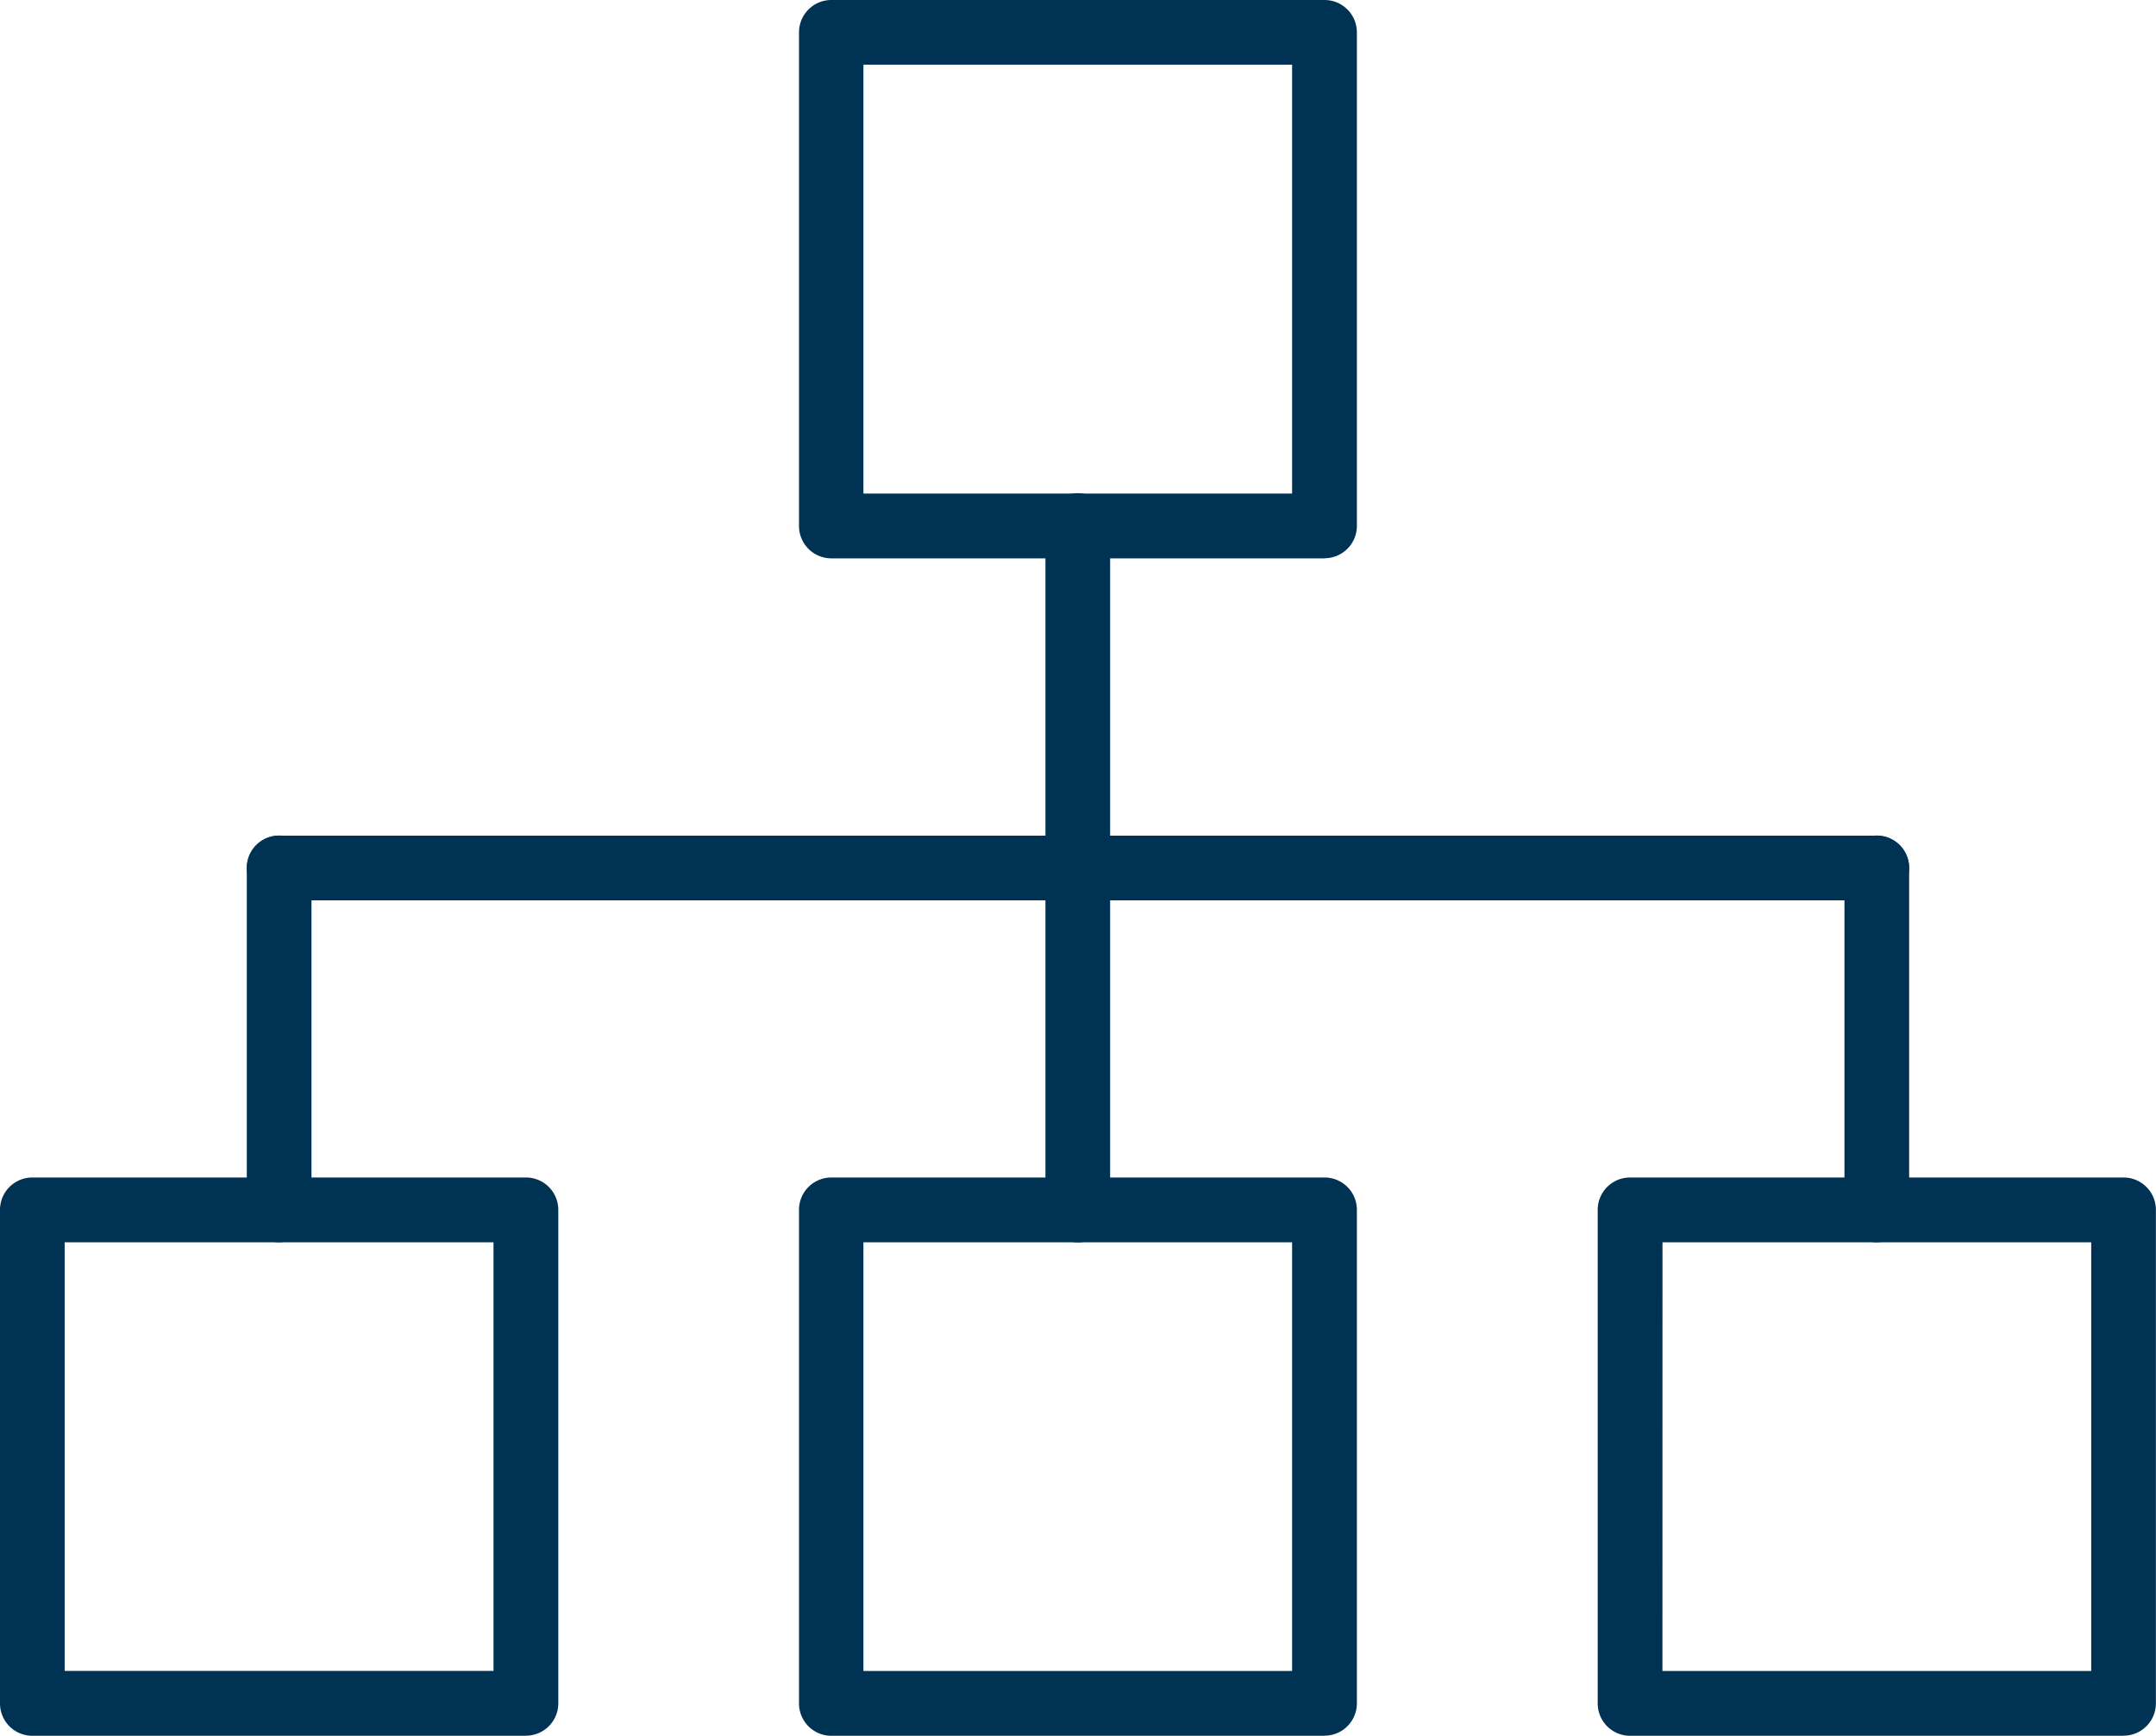
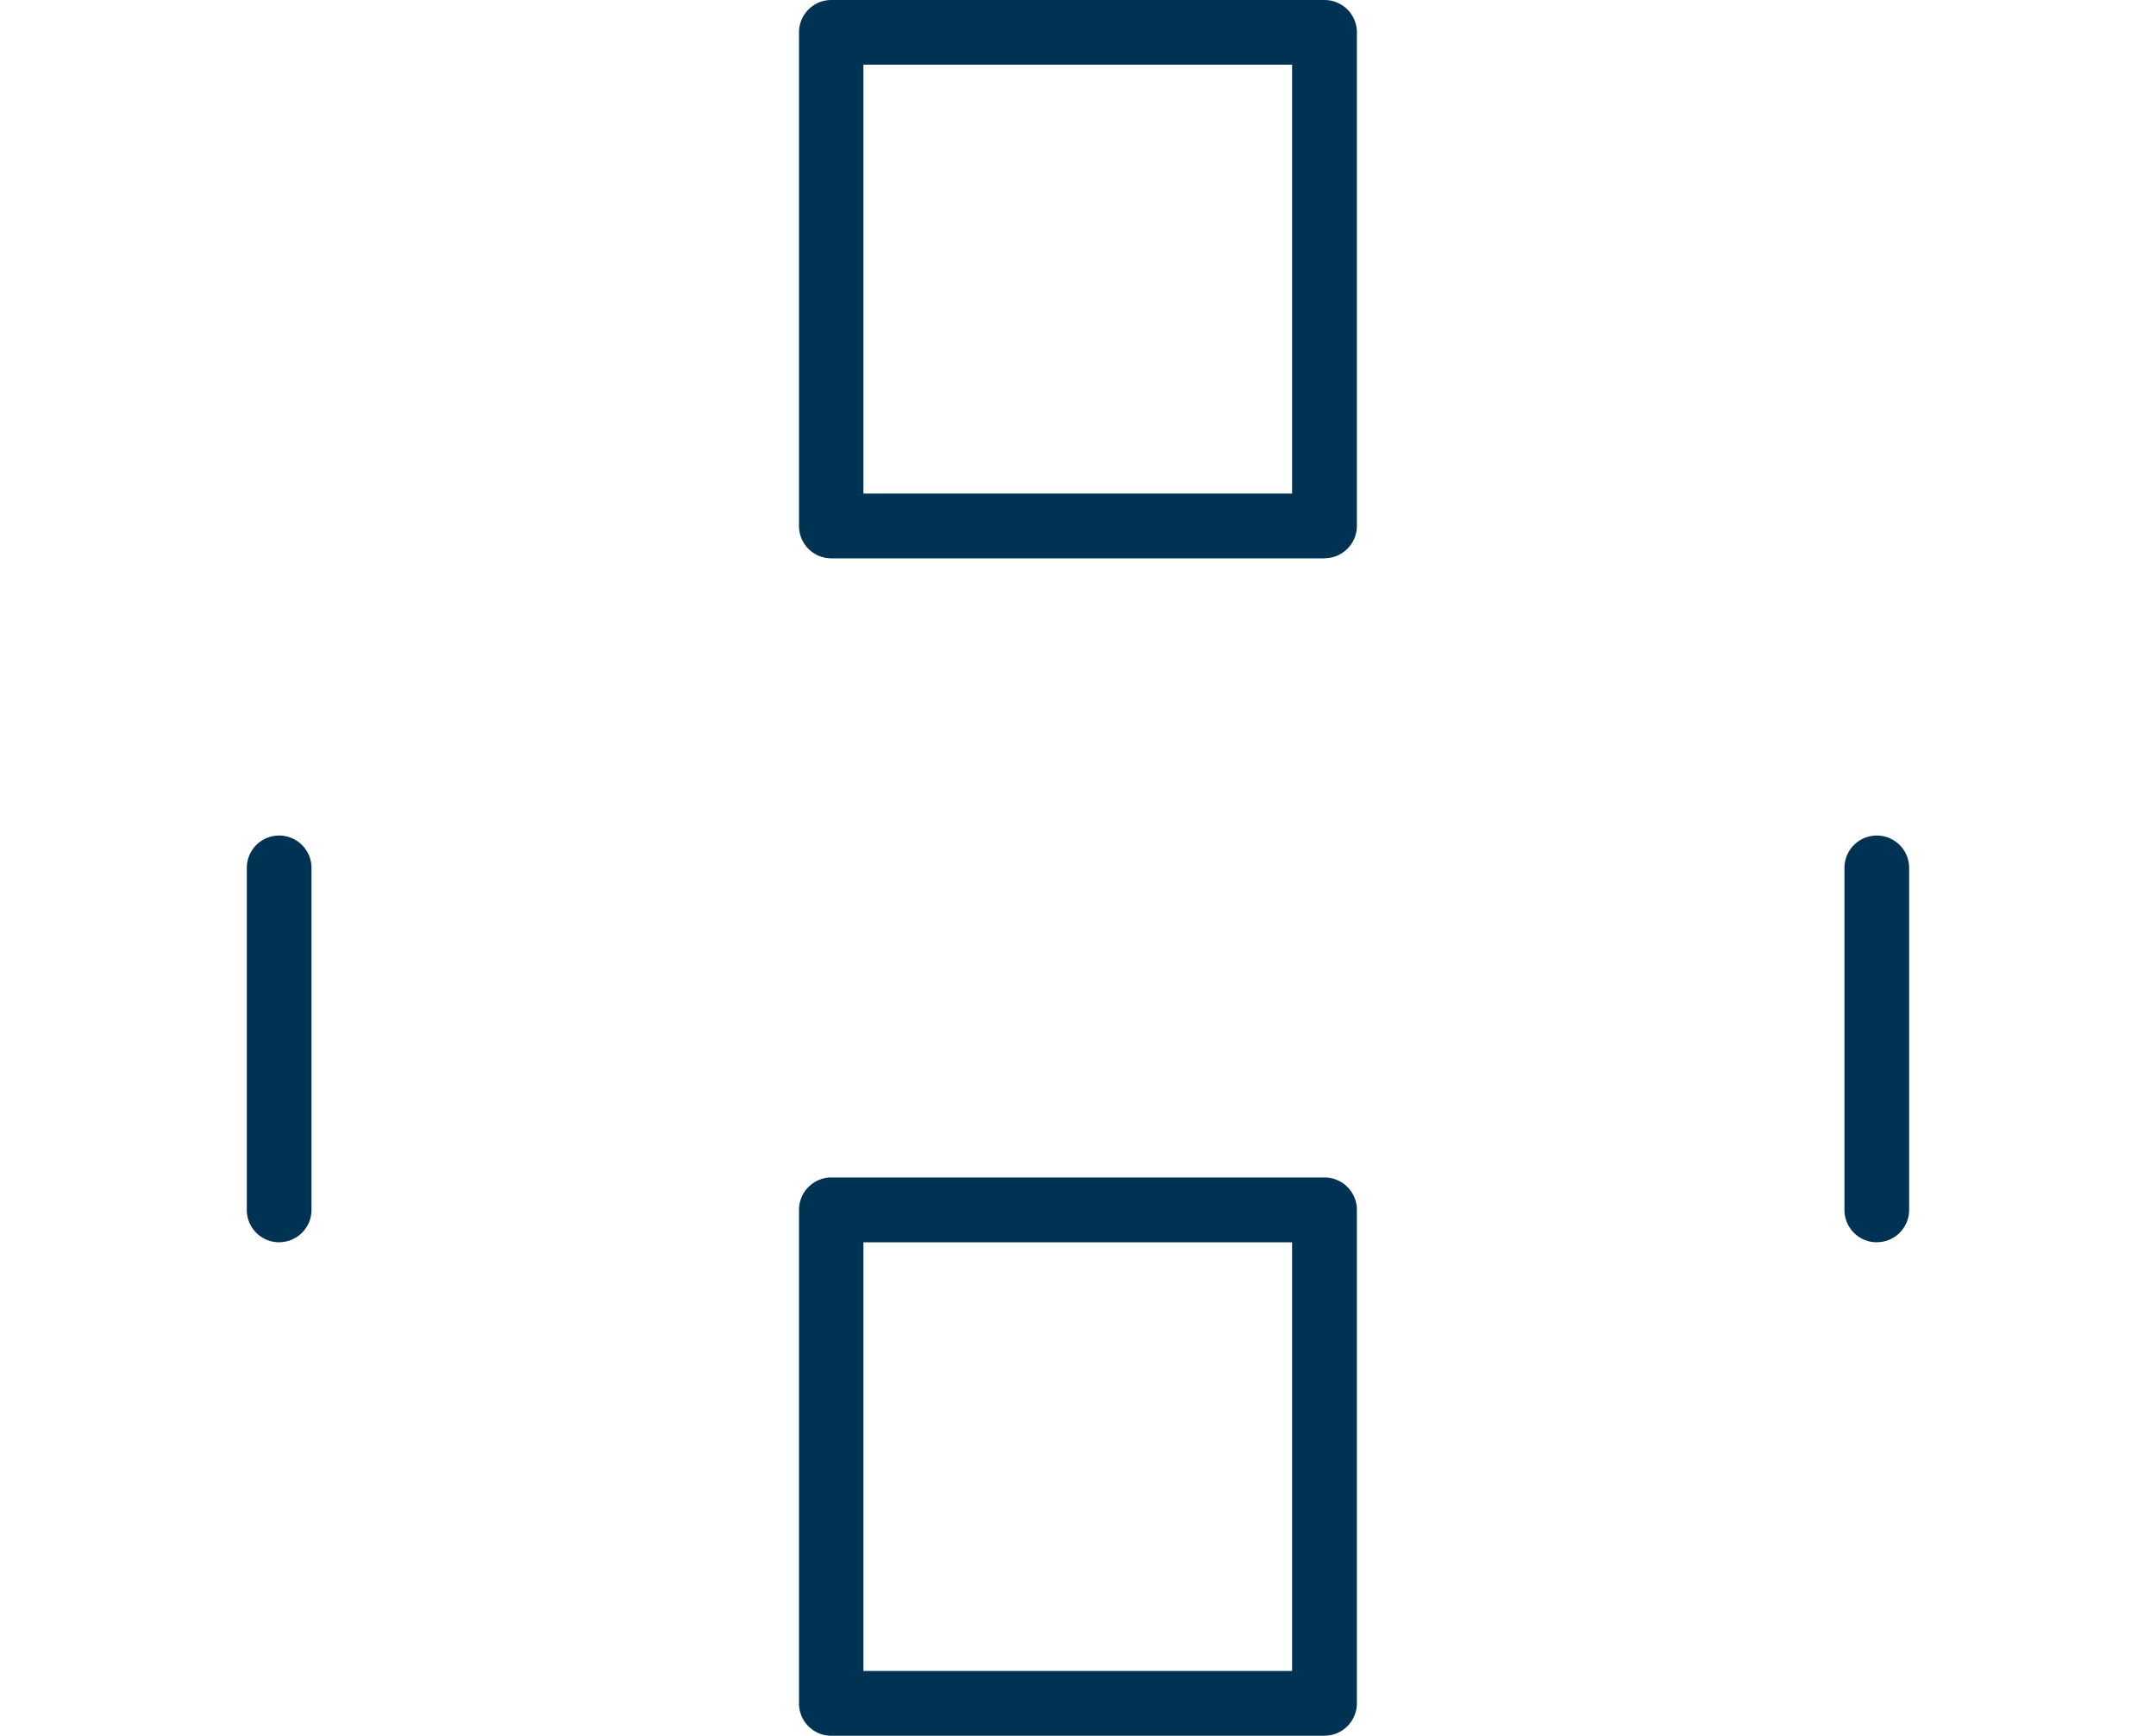
<svg xmlns="http://www.w3.org/2000/svg" width="40" height="32.204" viewBox="0 0 40 32.204">
  <defs>
    <clipPath id="a">
      <rect width="40" height="32.204" fill="#003254" />
    </clipPath>
  </defs>
  <g transform="translate(0)">
    <g transform="translate(0 0)" clip-path="url(#a)">
      <path d="M11.722,10.359H2.566a.6.6,0,0,1-.594-.6V.6A.6.6,0,0,1,2.566,0h9.156a.6.6,0,0,1,.6.6V9.757a.6.6,0,0,1-.6.6m-8.555-1.2h7.953V1.2H3.167Z" transform="translate(12.852 0)" fill="#003254" />
      <path d="M11.722,13.265H2.566a.6.6,0,0,1-.594-.6V3.507a.6.6,0,0,1,.594-.6h9.156a.6.6,0,0,1,.6.6v9.156a.6.6,0,0,1-.6.6m-8.555-1.2h7.953V4.109H3.167Z" transform="translate(12.852 18.939)" fill="#003254" />
-       <path d="M13.7,13.265H4.544a.6.6,0,0,1-.6-.6V3.507a.6.6,0,0,1,.6-.6H13.7a.6.6,0,0,1,.6.6v9.156a.6.6,0,0,1-.6.6m-8.555-1.2H13.1V4.109H5.146Z" transform="translate(25.698 18.939)" fill="#003254" />
-       <path d="M9.758,13.265H.6a.6.6,0,0,1-.6-.6V3.507a.6.6,0,0,1,.6-.6H9.758a.6.6,0,0,1,.6.6v9.156a.6.6,0,0,1-.6.6M1.2,12.062H9.156V4.109H1.2Z" transform="translate(0 18.939)" fill="#003254" />
-       <path d="M3.181,15.117a.6.6,0,0,1-.6-.6V1.818a.6.6,0,0,1,1.2,0v12.7a.6.6,0,0,1-.6.6" transform="translate(16.815 7.932)" fill="#003254" />
-       <path d="M30.851,3.265H1.21a.6.6,0,1,1,0-1.2H30.851a.6.6,0,1,1,0,1.2" transform="translate(3.969 13.439)" fill="#003254" />
      <path d="M5.153,9.609a.6.6,0,0,1-.6-.6V2.663a.6.6,0,0,1,1.2,0V9.008a.6.6,0,0,1-.6.6" transform="translate(29.667 13.439)" fill="#003254" />
      <path d="M1.21,9.609a.6.6,0,0,1-.6-.6V2.663a.6.6,0,0,1,1.2,0V9.008a.6.6,0,0,1-.6.6" transform="translate(3.969 13.439)" fill="#003254" />
    </g>
  </g>
</svg>